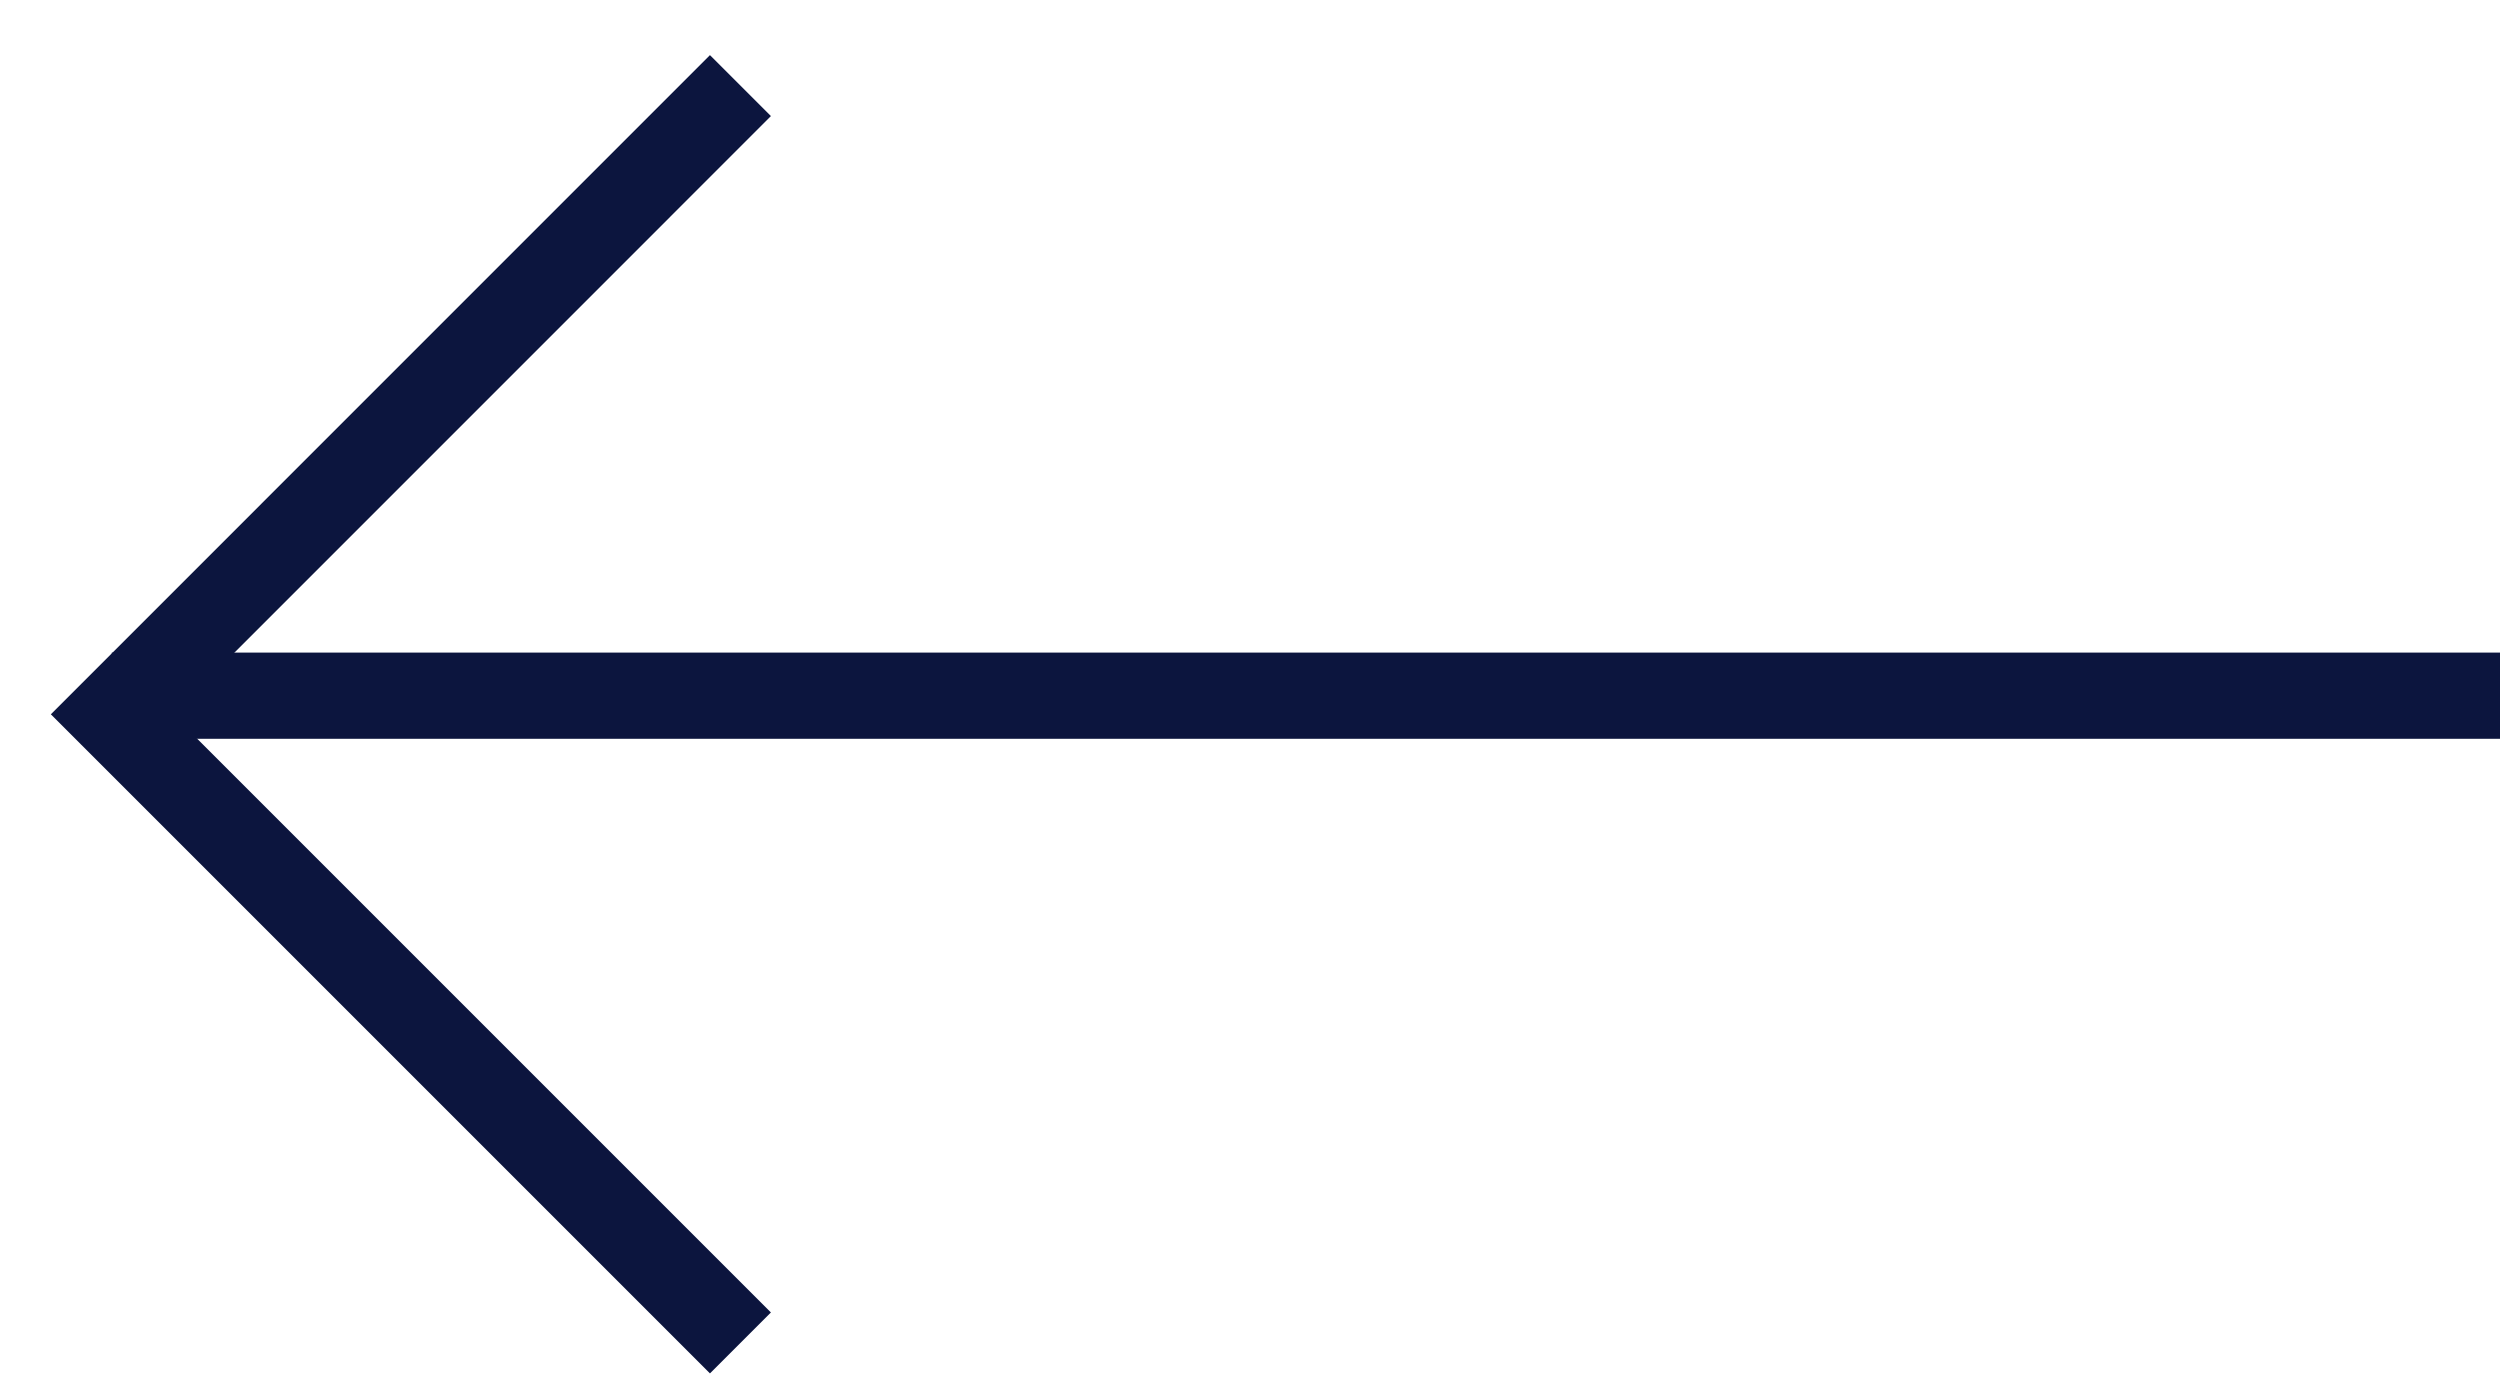
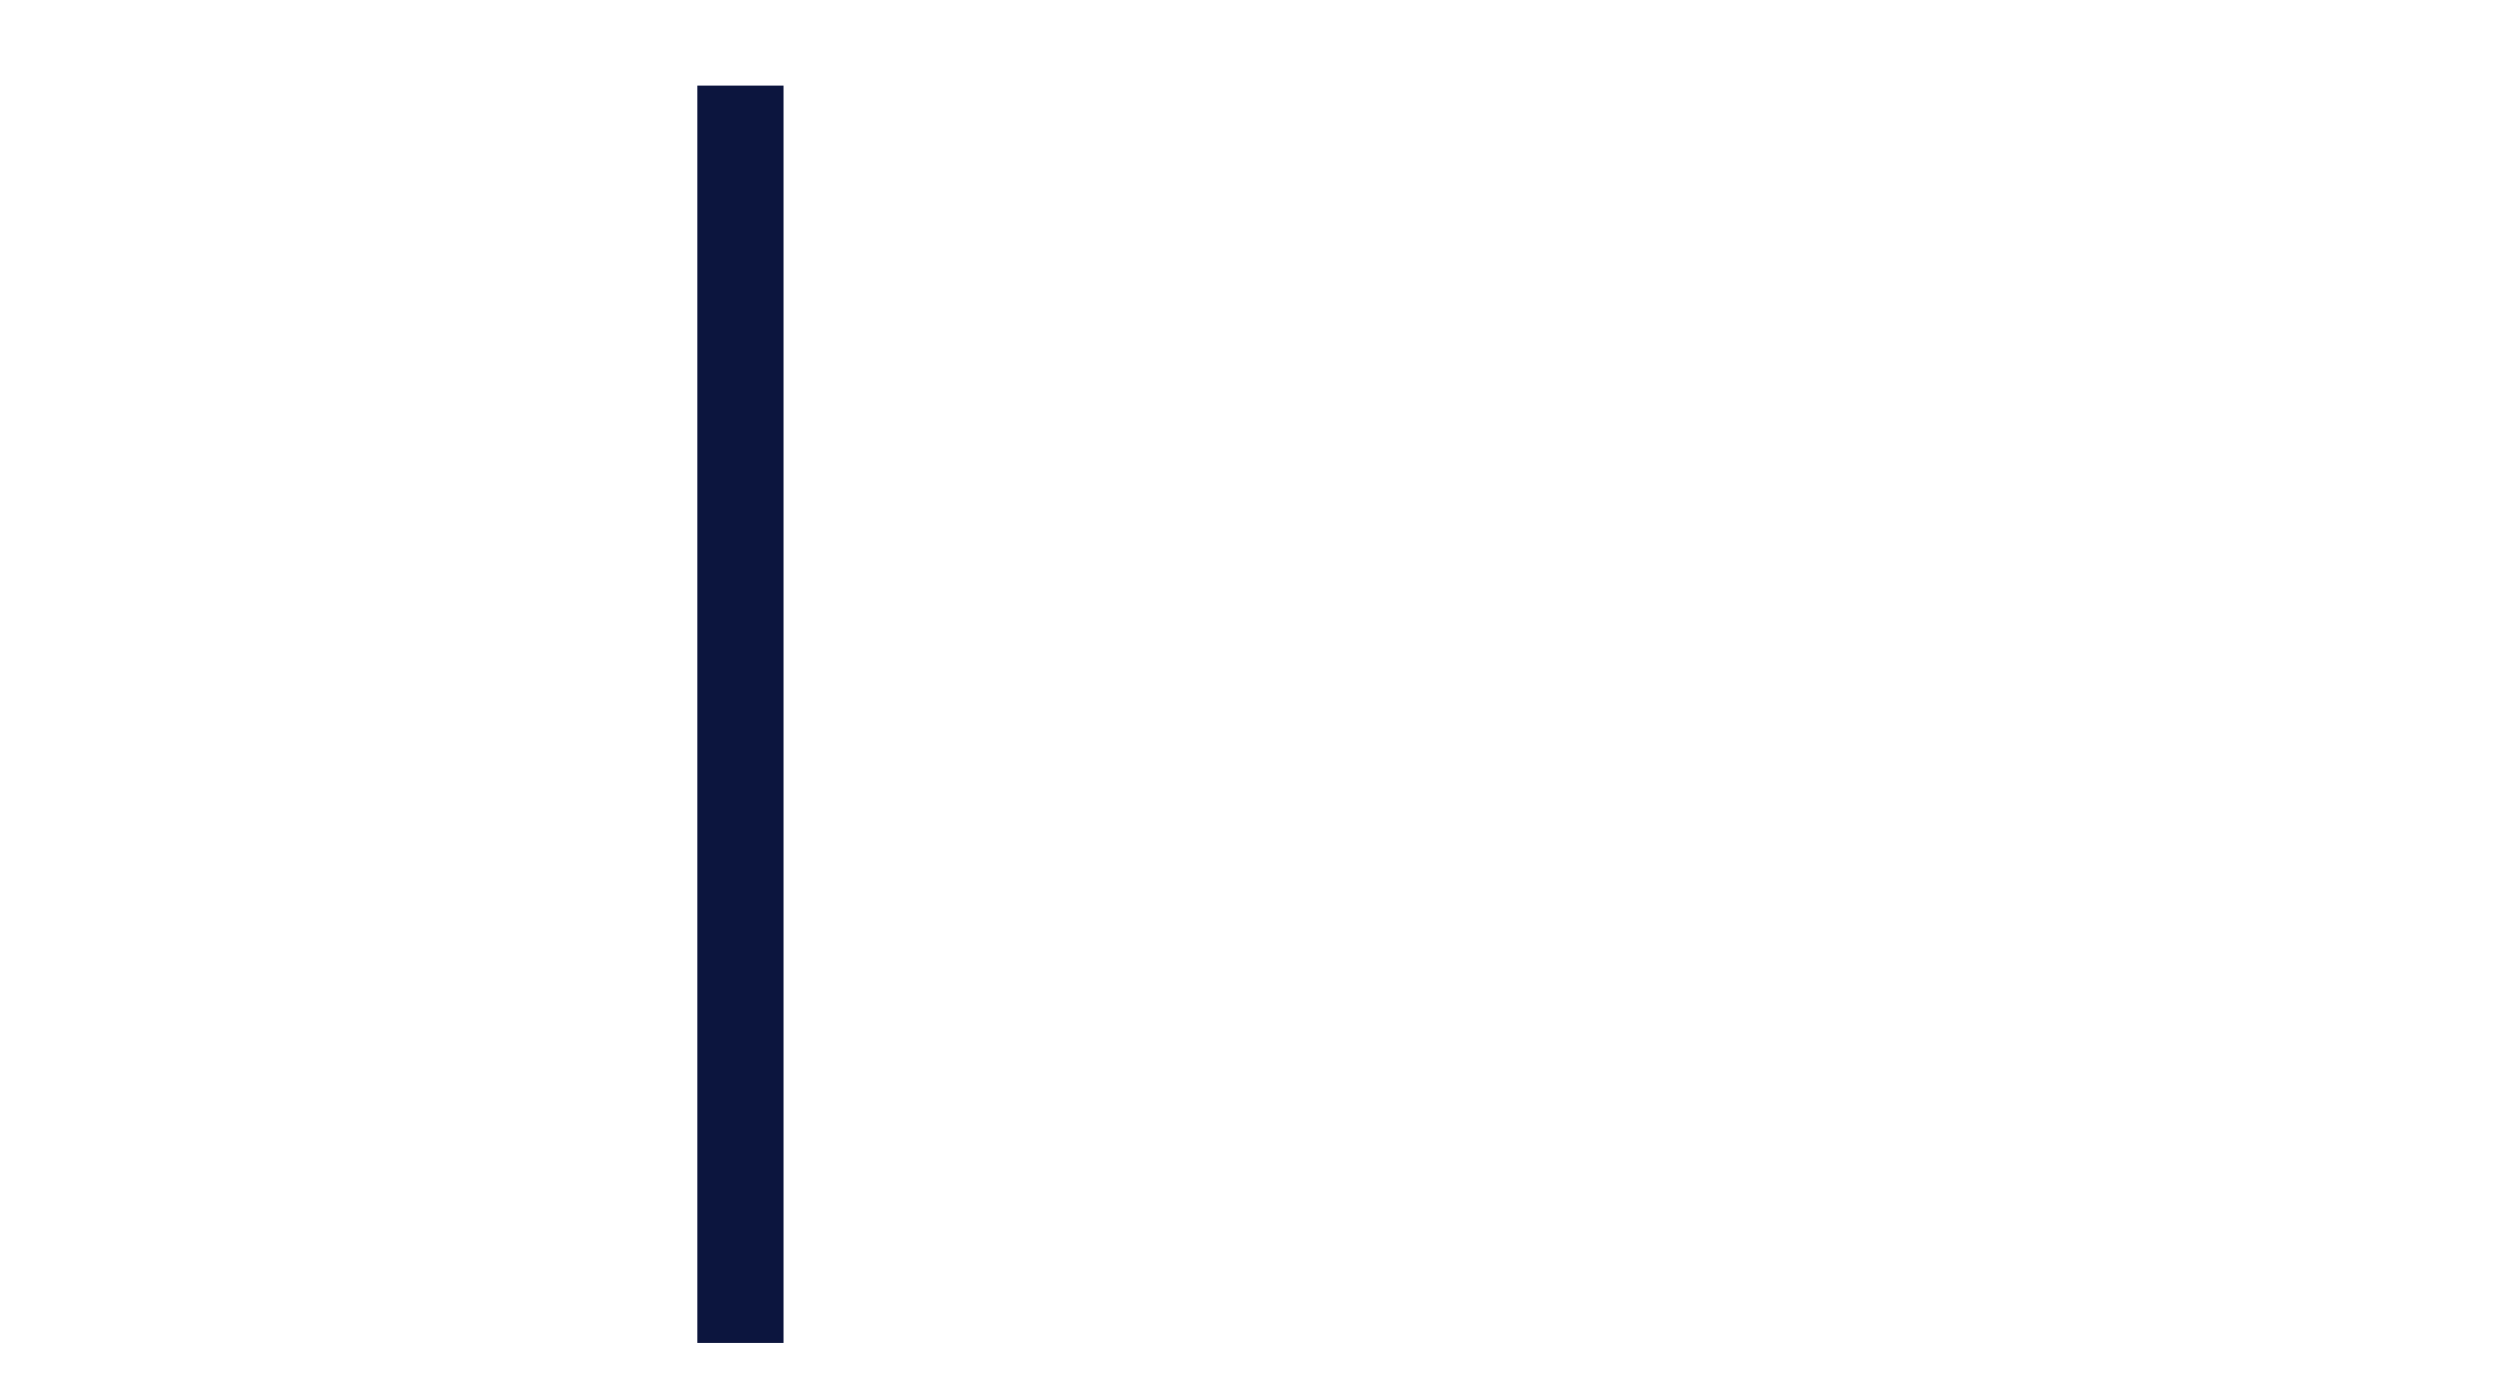
<svg xmlns="http://www.w3.org/2000/svg" width="29" height="16" viewBox="0 0 29 16" fill="none">
-   <path d="M29 8.07L1.297 8.07" stroke="#0C153E" />
-   <path d="M8.589 0.993L1.297 8.286L8.589 15.578" stroke="#0C153E" />
+   <path d="M8.589 0.993L8.589 15.578" stroke="#0C153E" />
</svg>